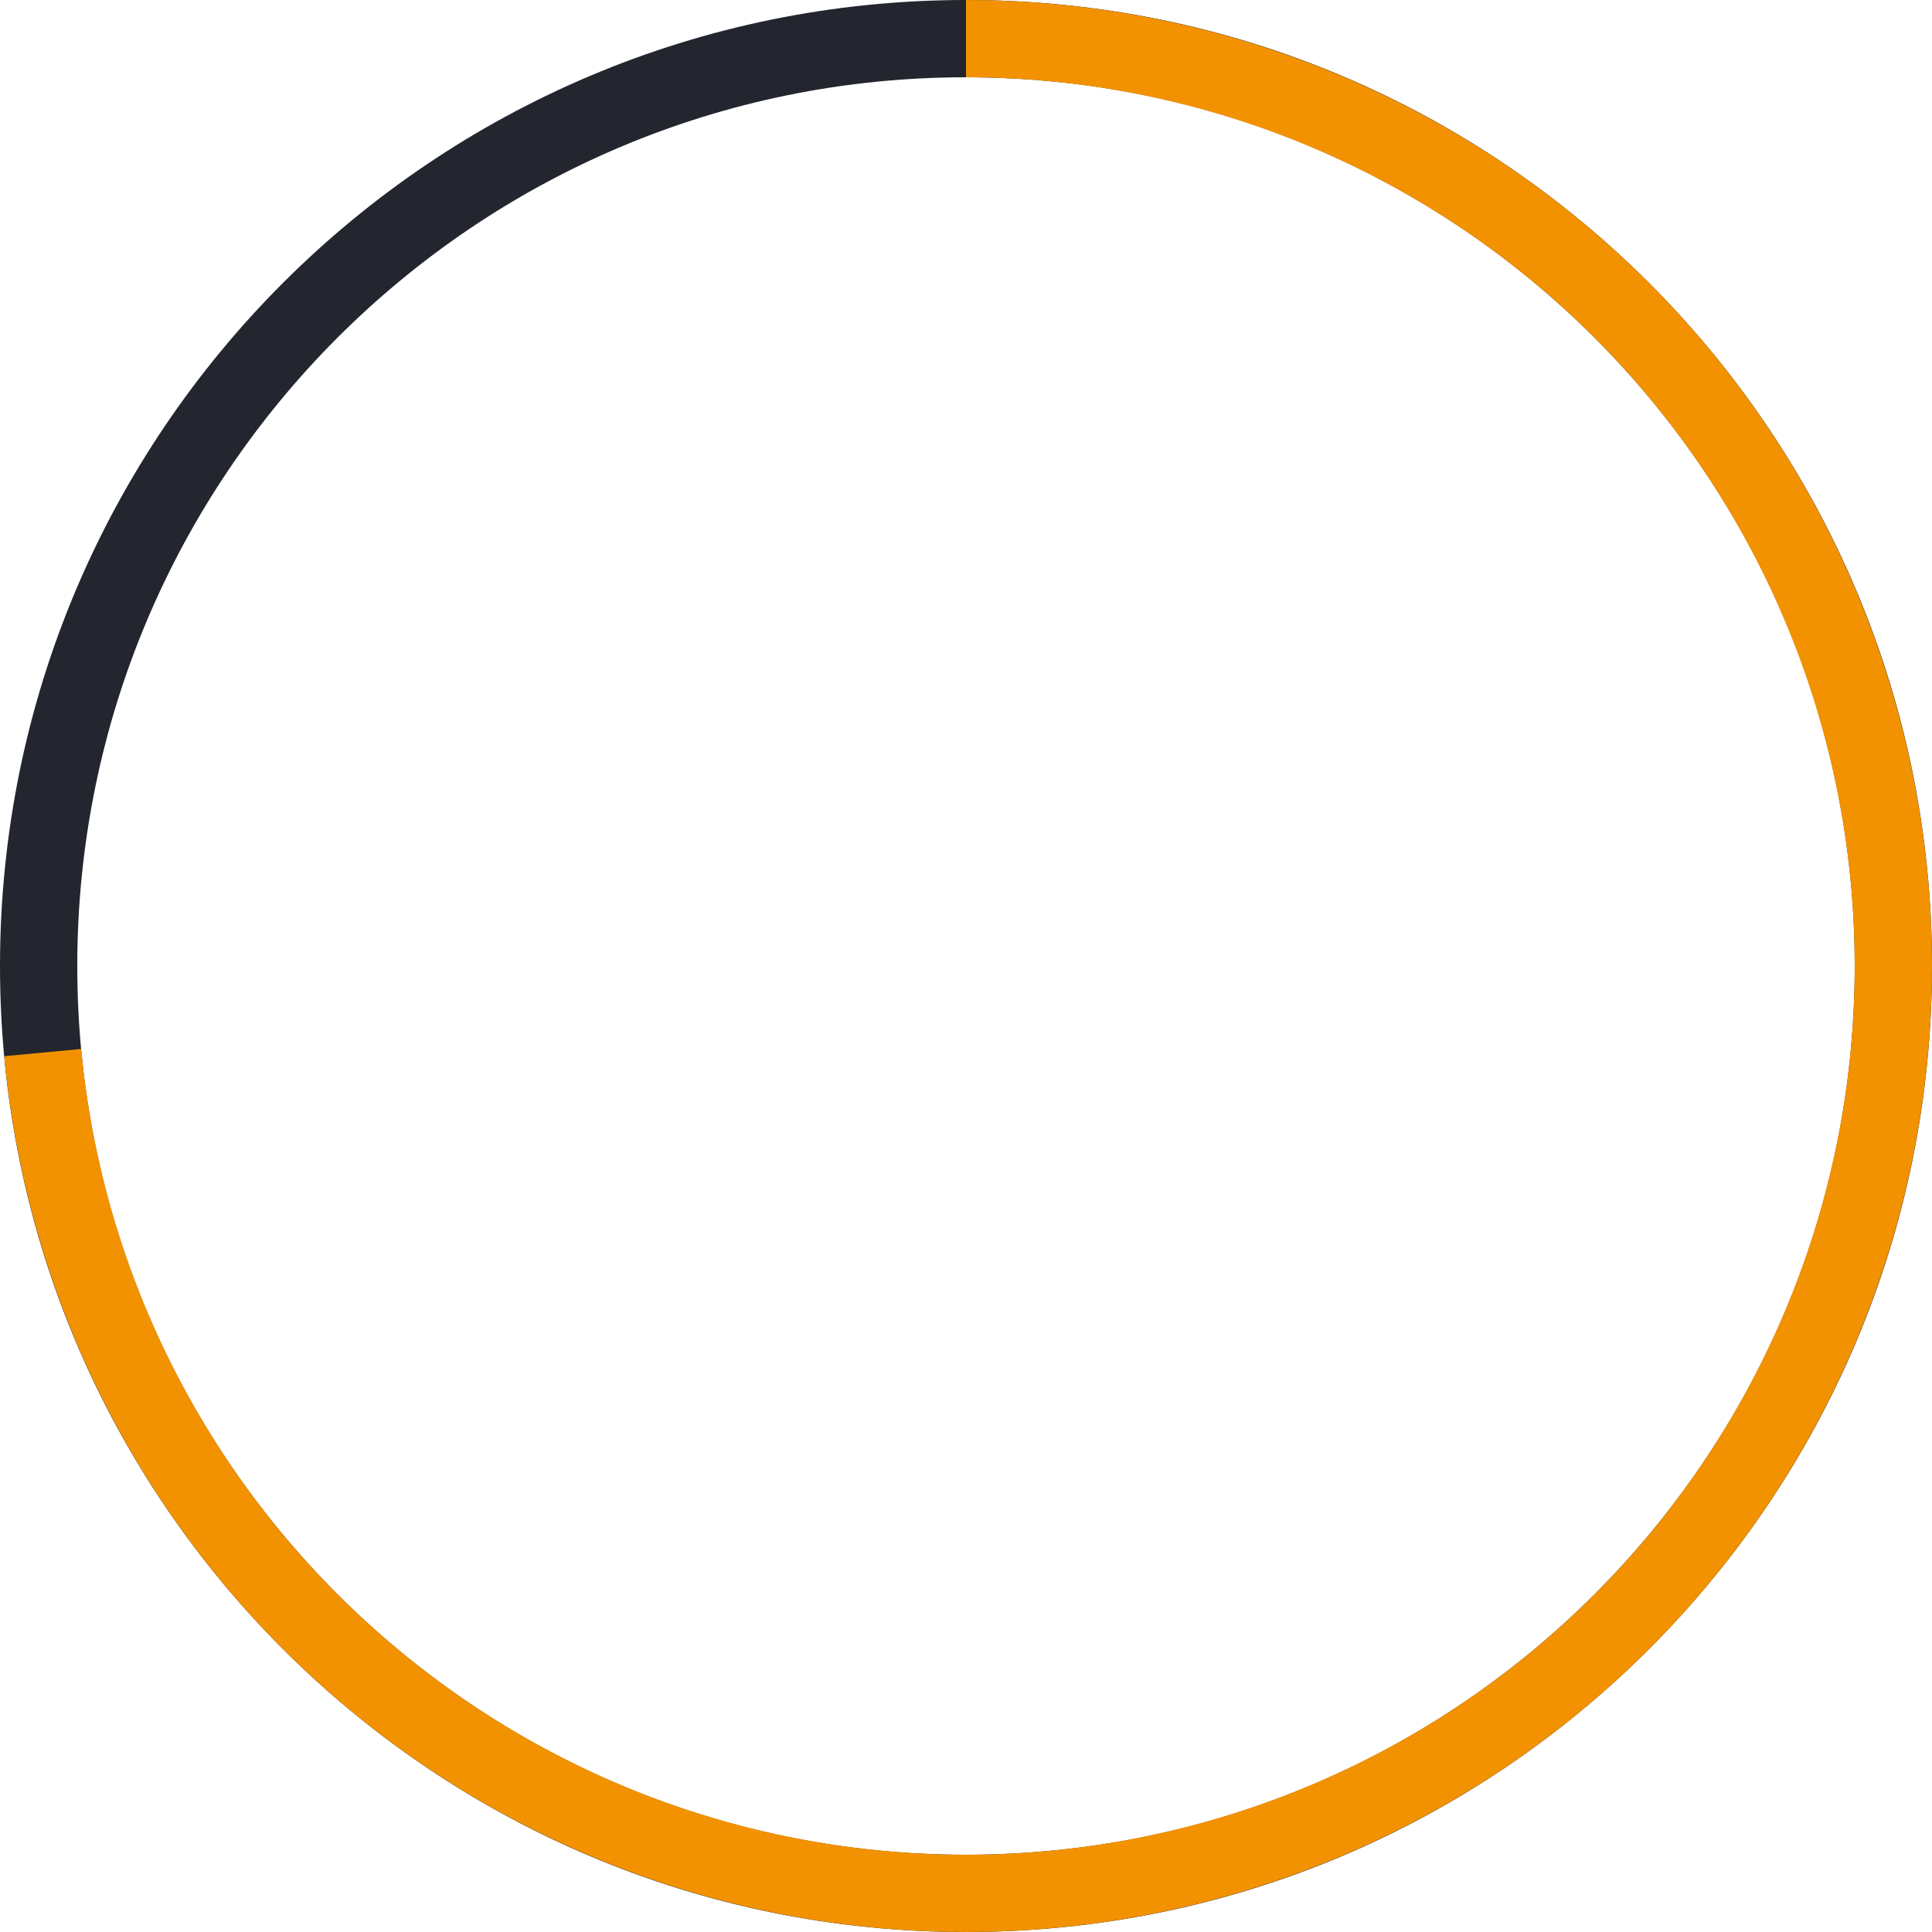
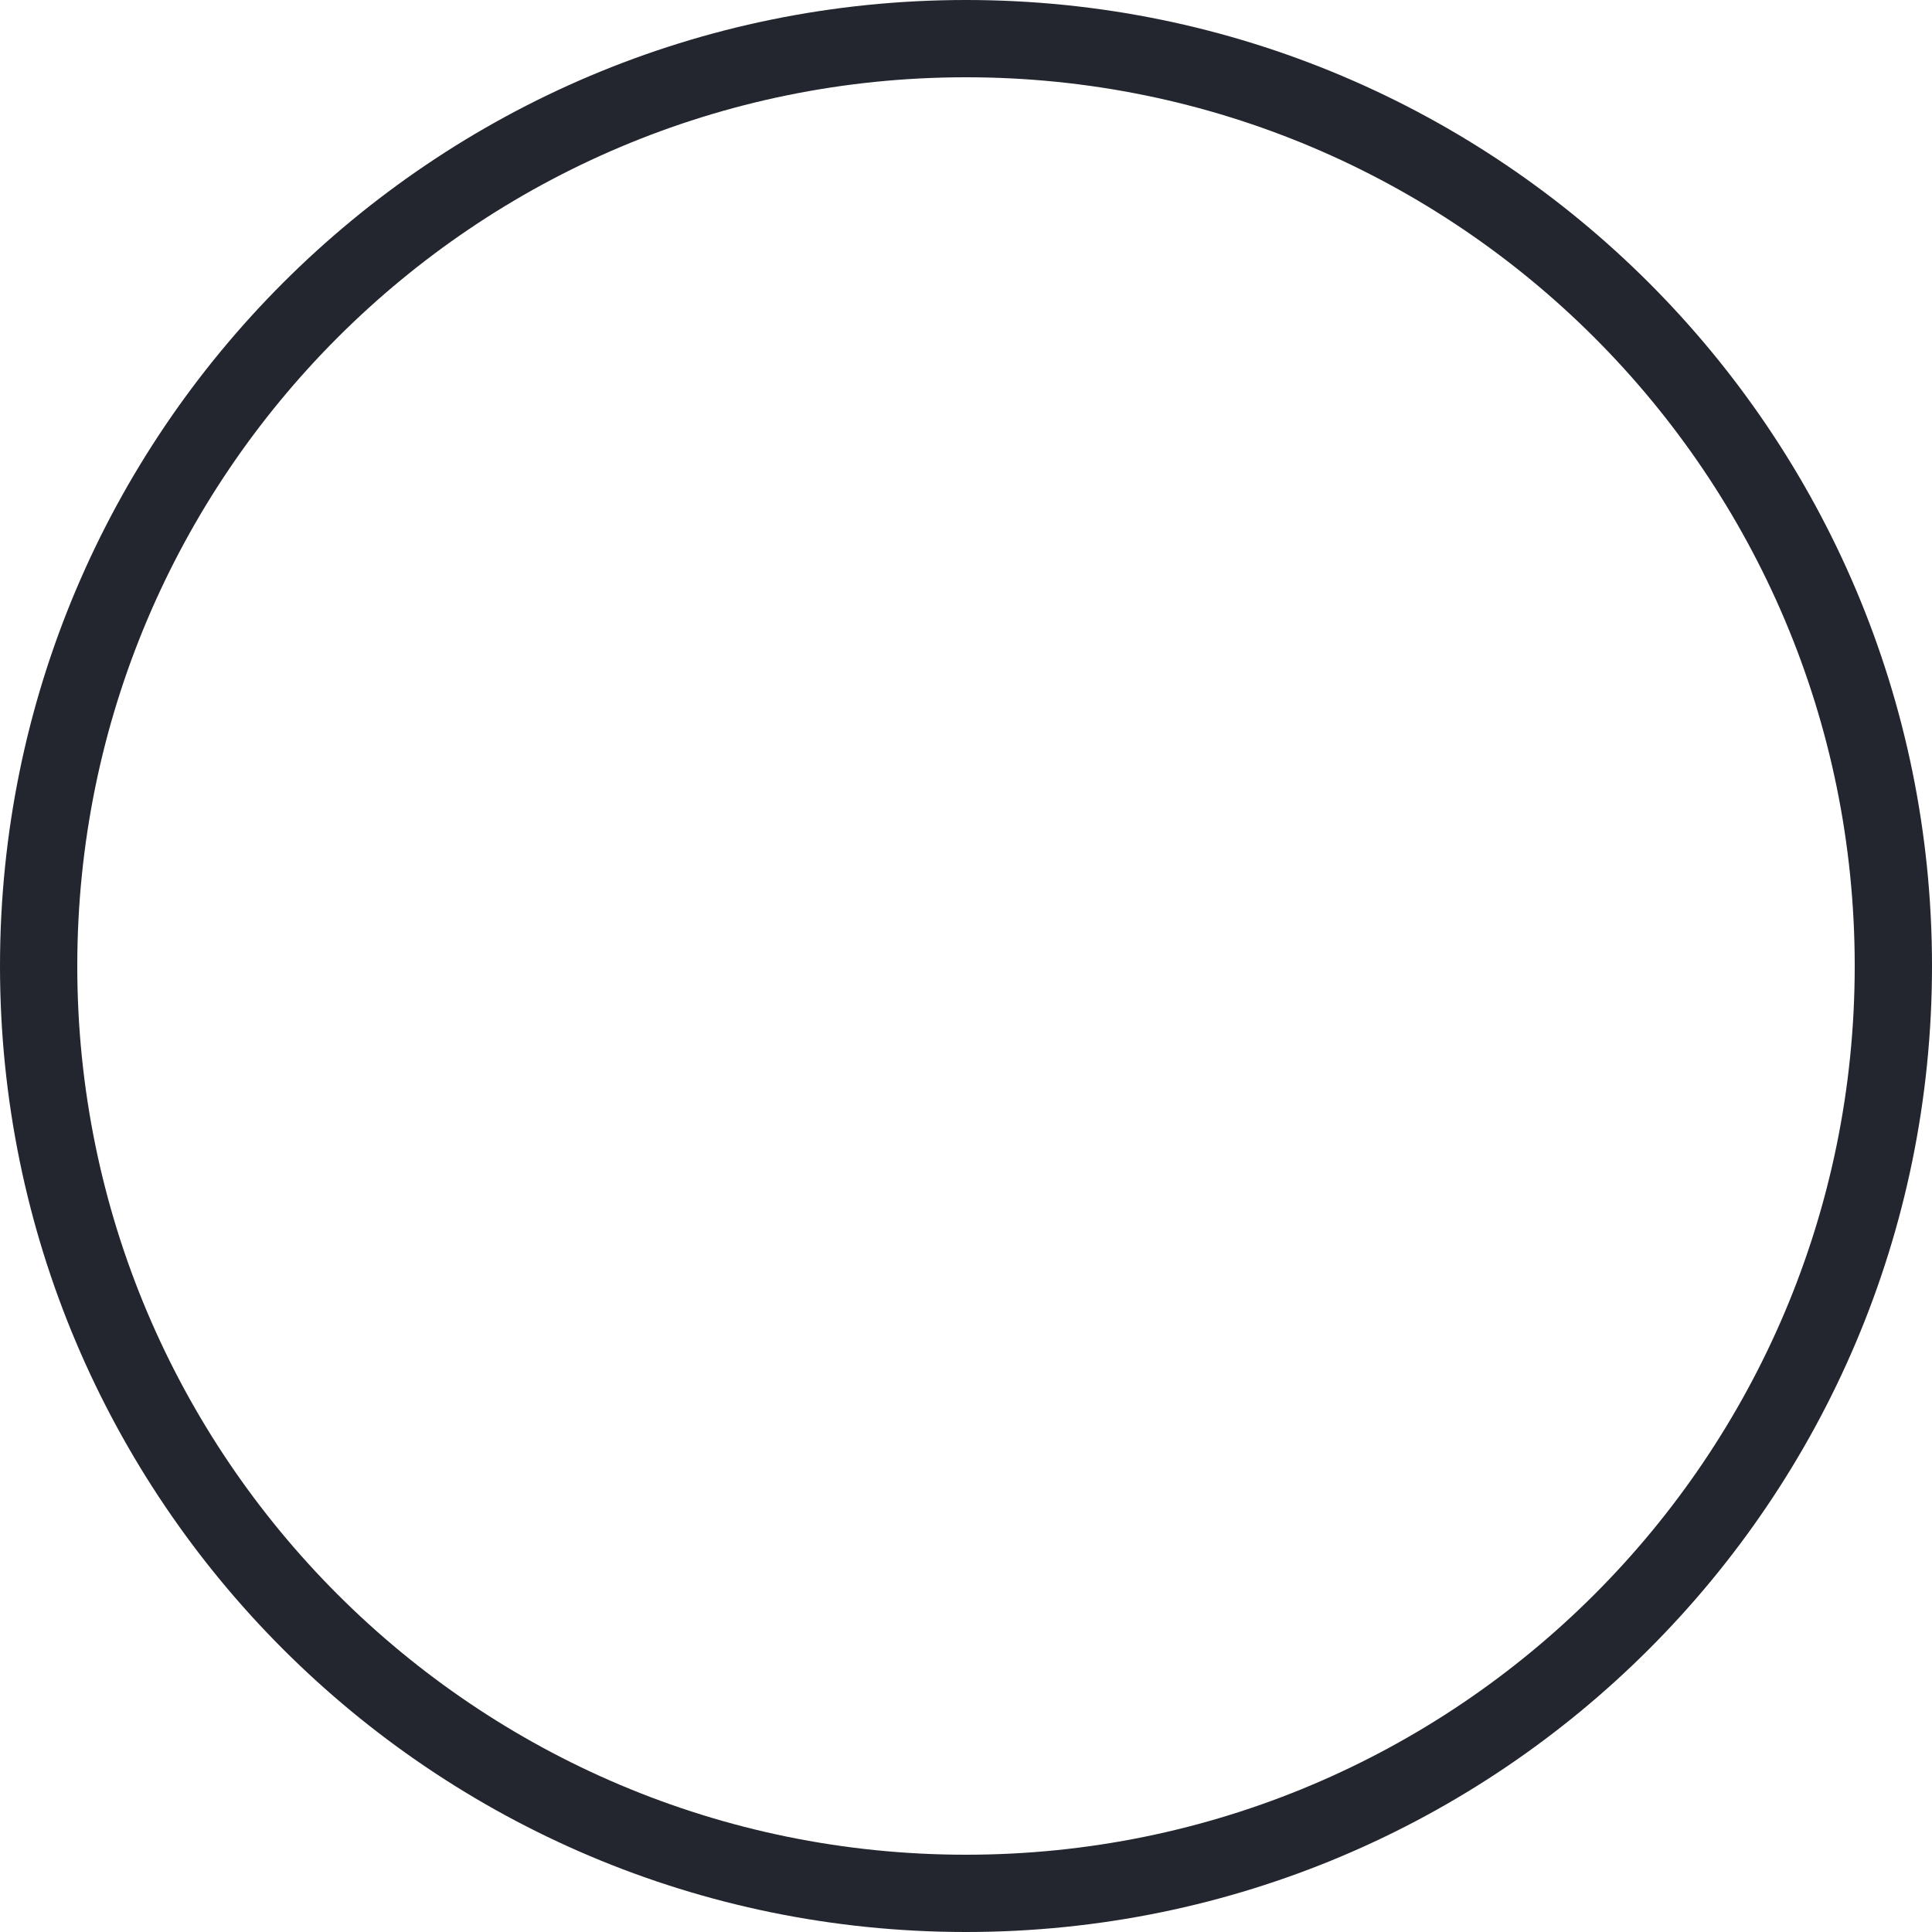
<svg xmlns="http://www.w3.org/2000/svg" width="133" height="133" viewBox="0 0 133 133" fill="none">
  <path d="M133 66.5C133 103.227 103.227 133 66.5 133C29.773 133 0 103.227 0 66.5C0 29.773 29.773 0 66.5 0C103.227 0 133 29.773 133 66.5ZM5.32 66.5C5.32 100.289 32.711 127.68 66.5 127.68C100.289 127.68 127.68 100.289 127.68 66.5C127.68 32.711 100.289 5.32 66.5 5.32C32.711 5.32 5.32 32.711 5.32 66.5Z" fill="#23262E" />
-   <path d="M66.5 0C79.388 1.53686e-07 91.998 3.745 102.797 10.779C113.595 17.814 122.118 27.834 127.326 39.623C132.535 51.411 134.207 64.459 132.137 77.179C130.067 89.9 124.346 101.745 115.669 111.274C106.991 120.803 95.732 127.605 83.26 130.853C70.789 134.101 57.642 133.656 45.419 129.57C33.196 125.484 22.423 117.935 14.411 107.84C6.4 97.745 1.494 85.54 0.29 72.709L5.587 72.212C6.694 84.017 11.208 95.246 18.578 104.533C25.949 113.82 35.86 120.766 47.105 124.524C58.35 128.283 70.446 128.693 81.92 125.705C93.394 122.717 103.752 116.459 111.735 107.692C119.718 98.925 124.982 88.028 126.886 76.325C128.79 64.622 127.252 52.618 122.46 41.773C117.668 30.928 109.828 21.709 99.893 15.237C89.958 8.765 78.357 5.32 66.5 5.32L66.5 0Z" fill="#F29201" />
</svg>